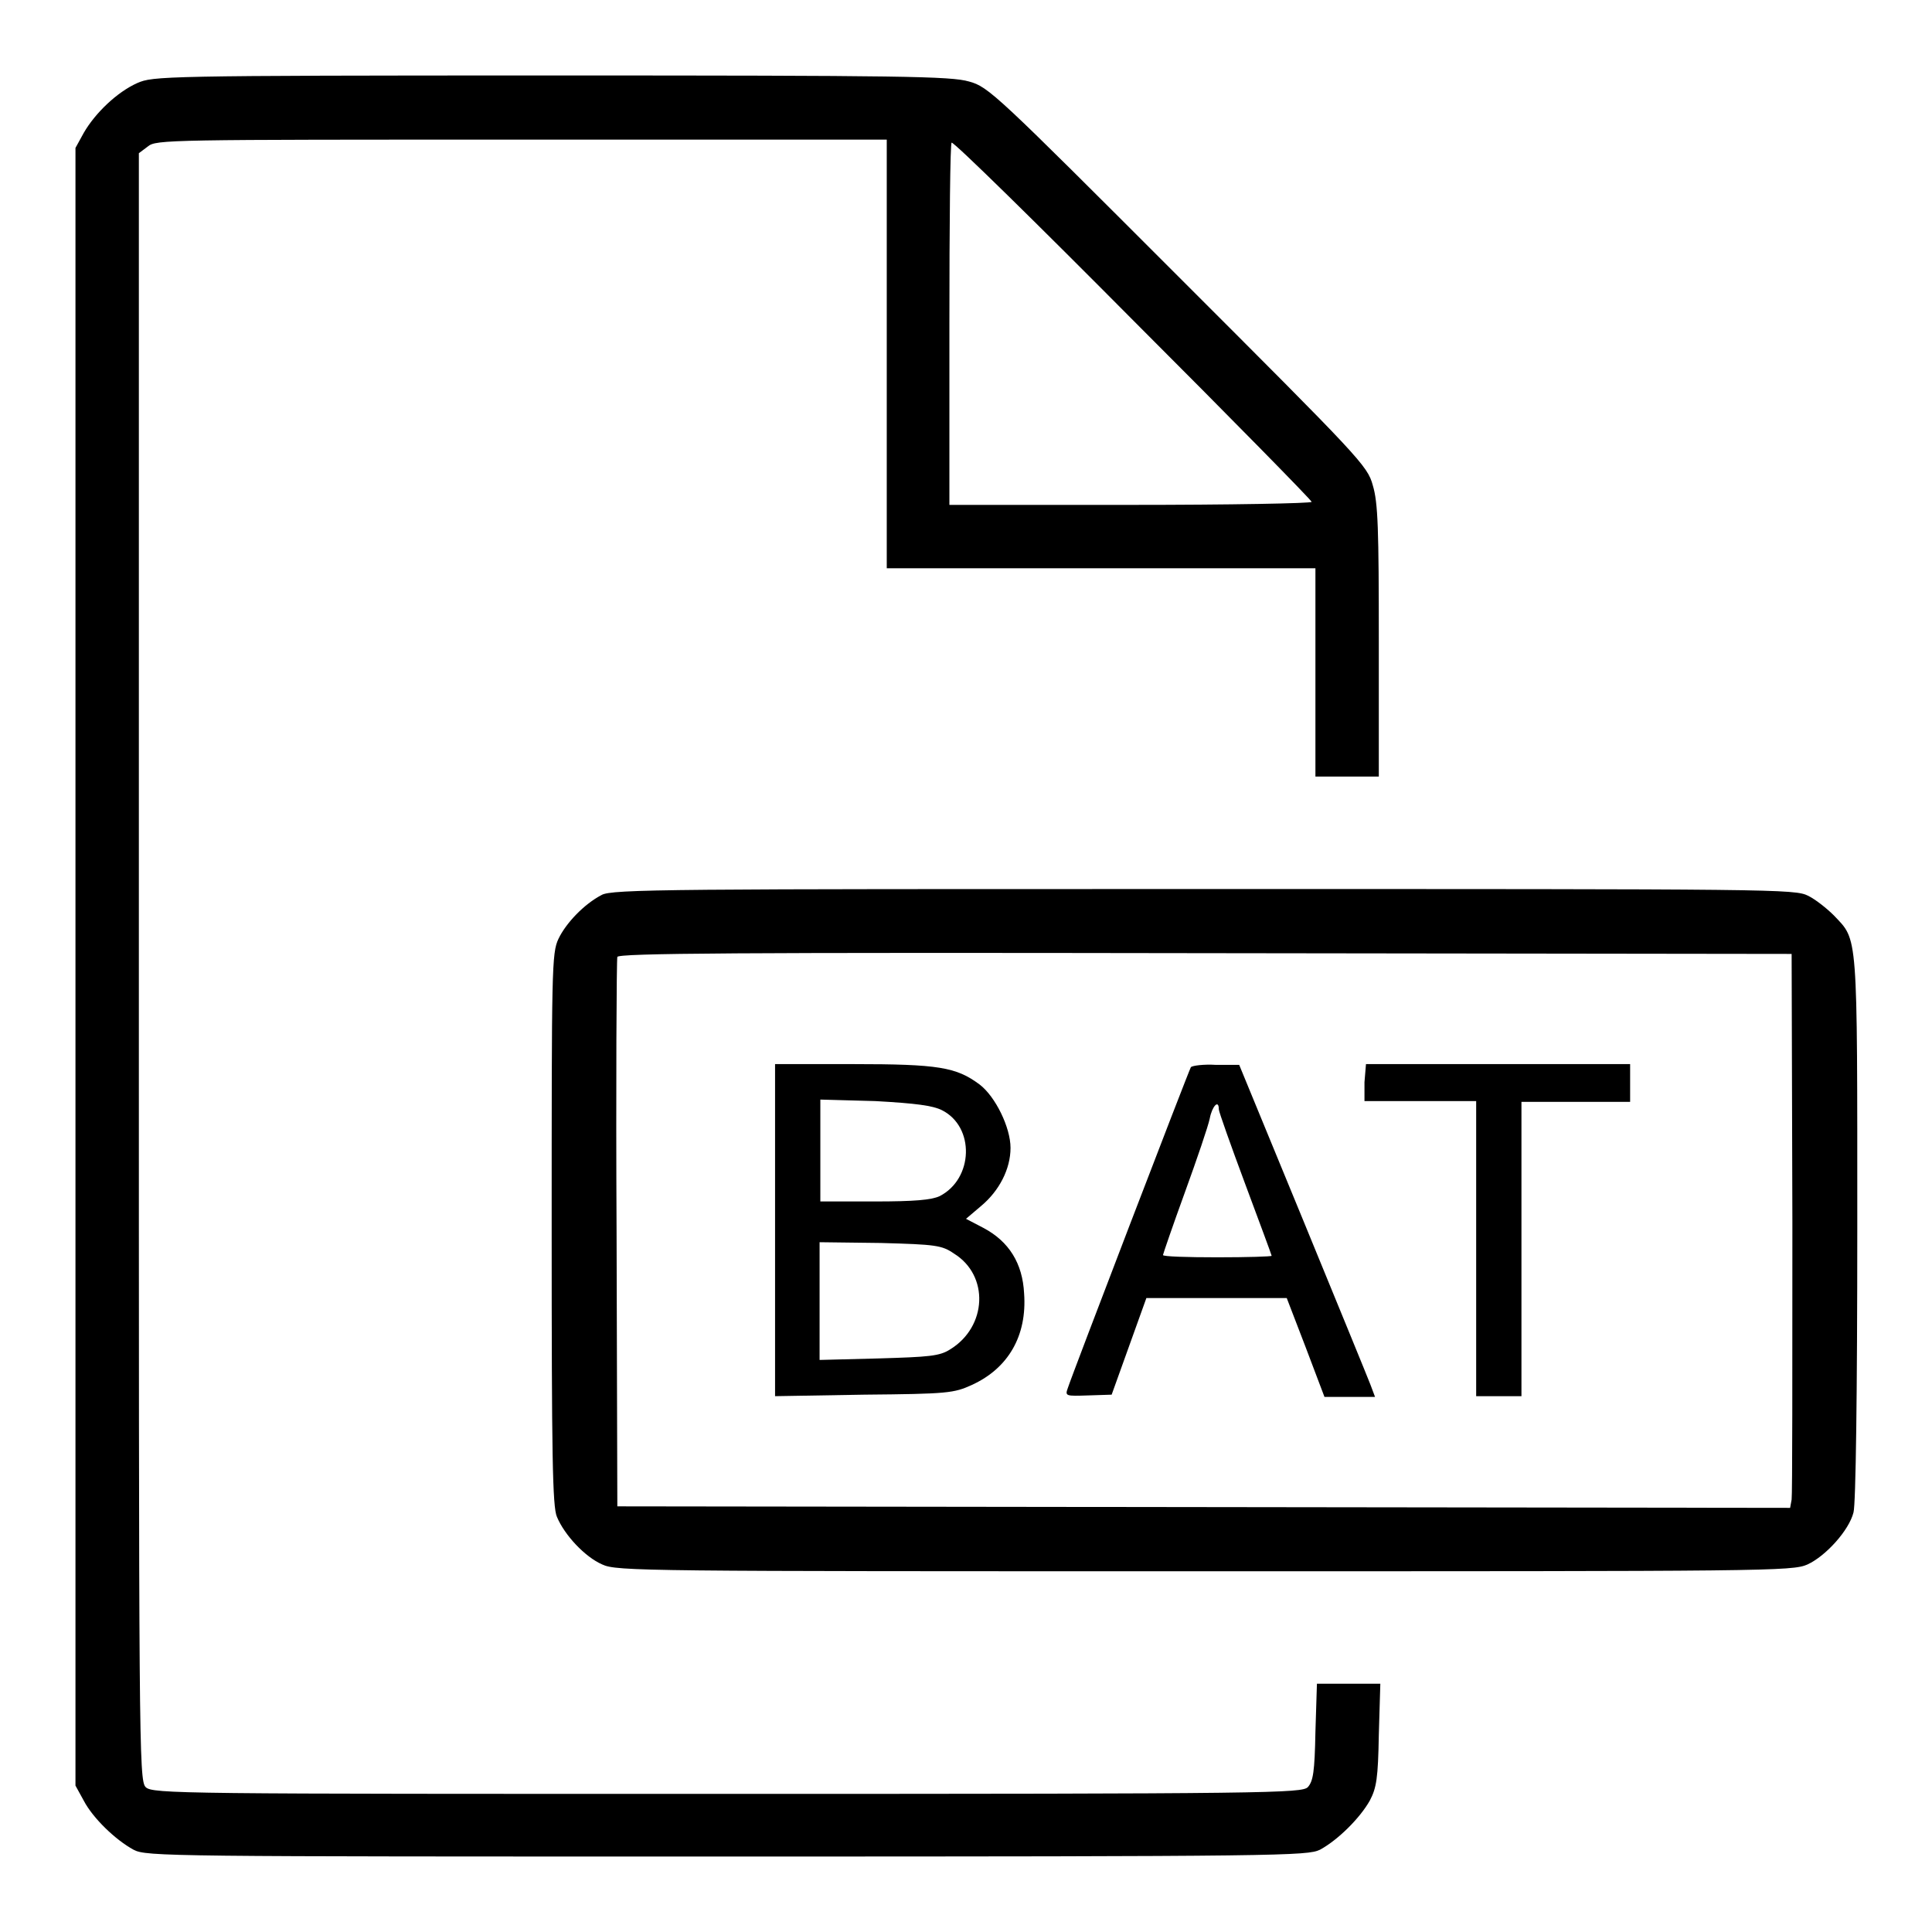
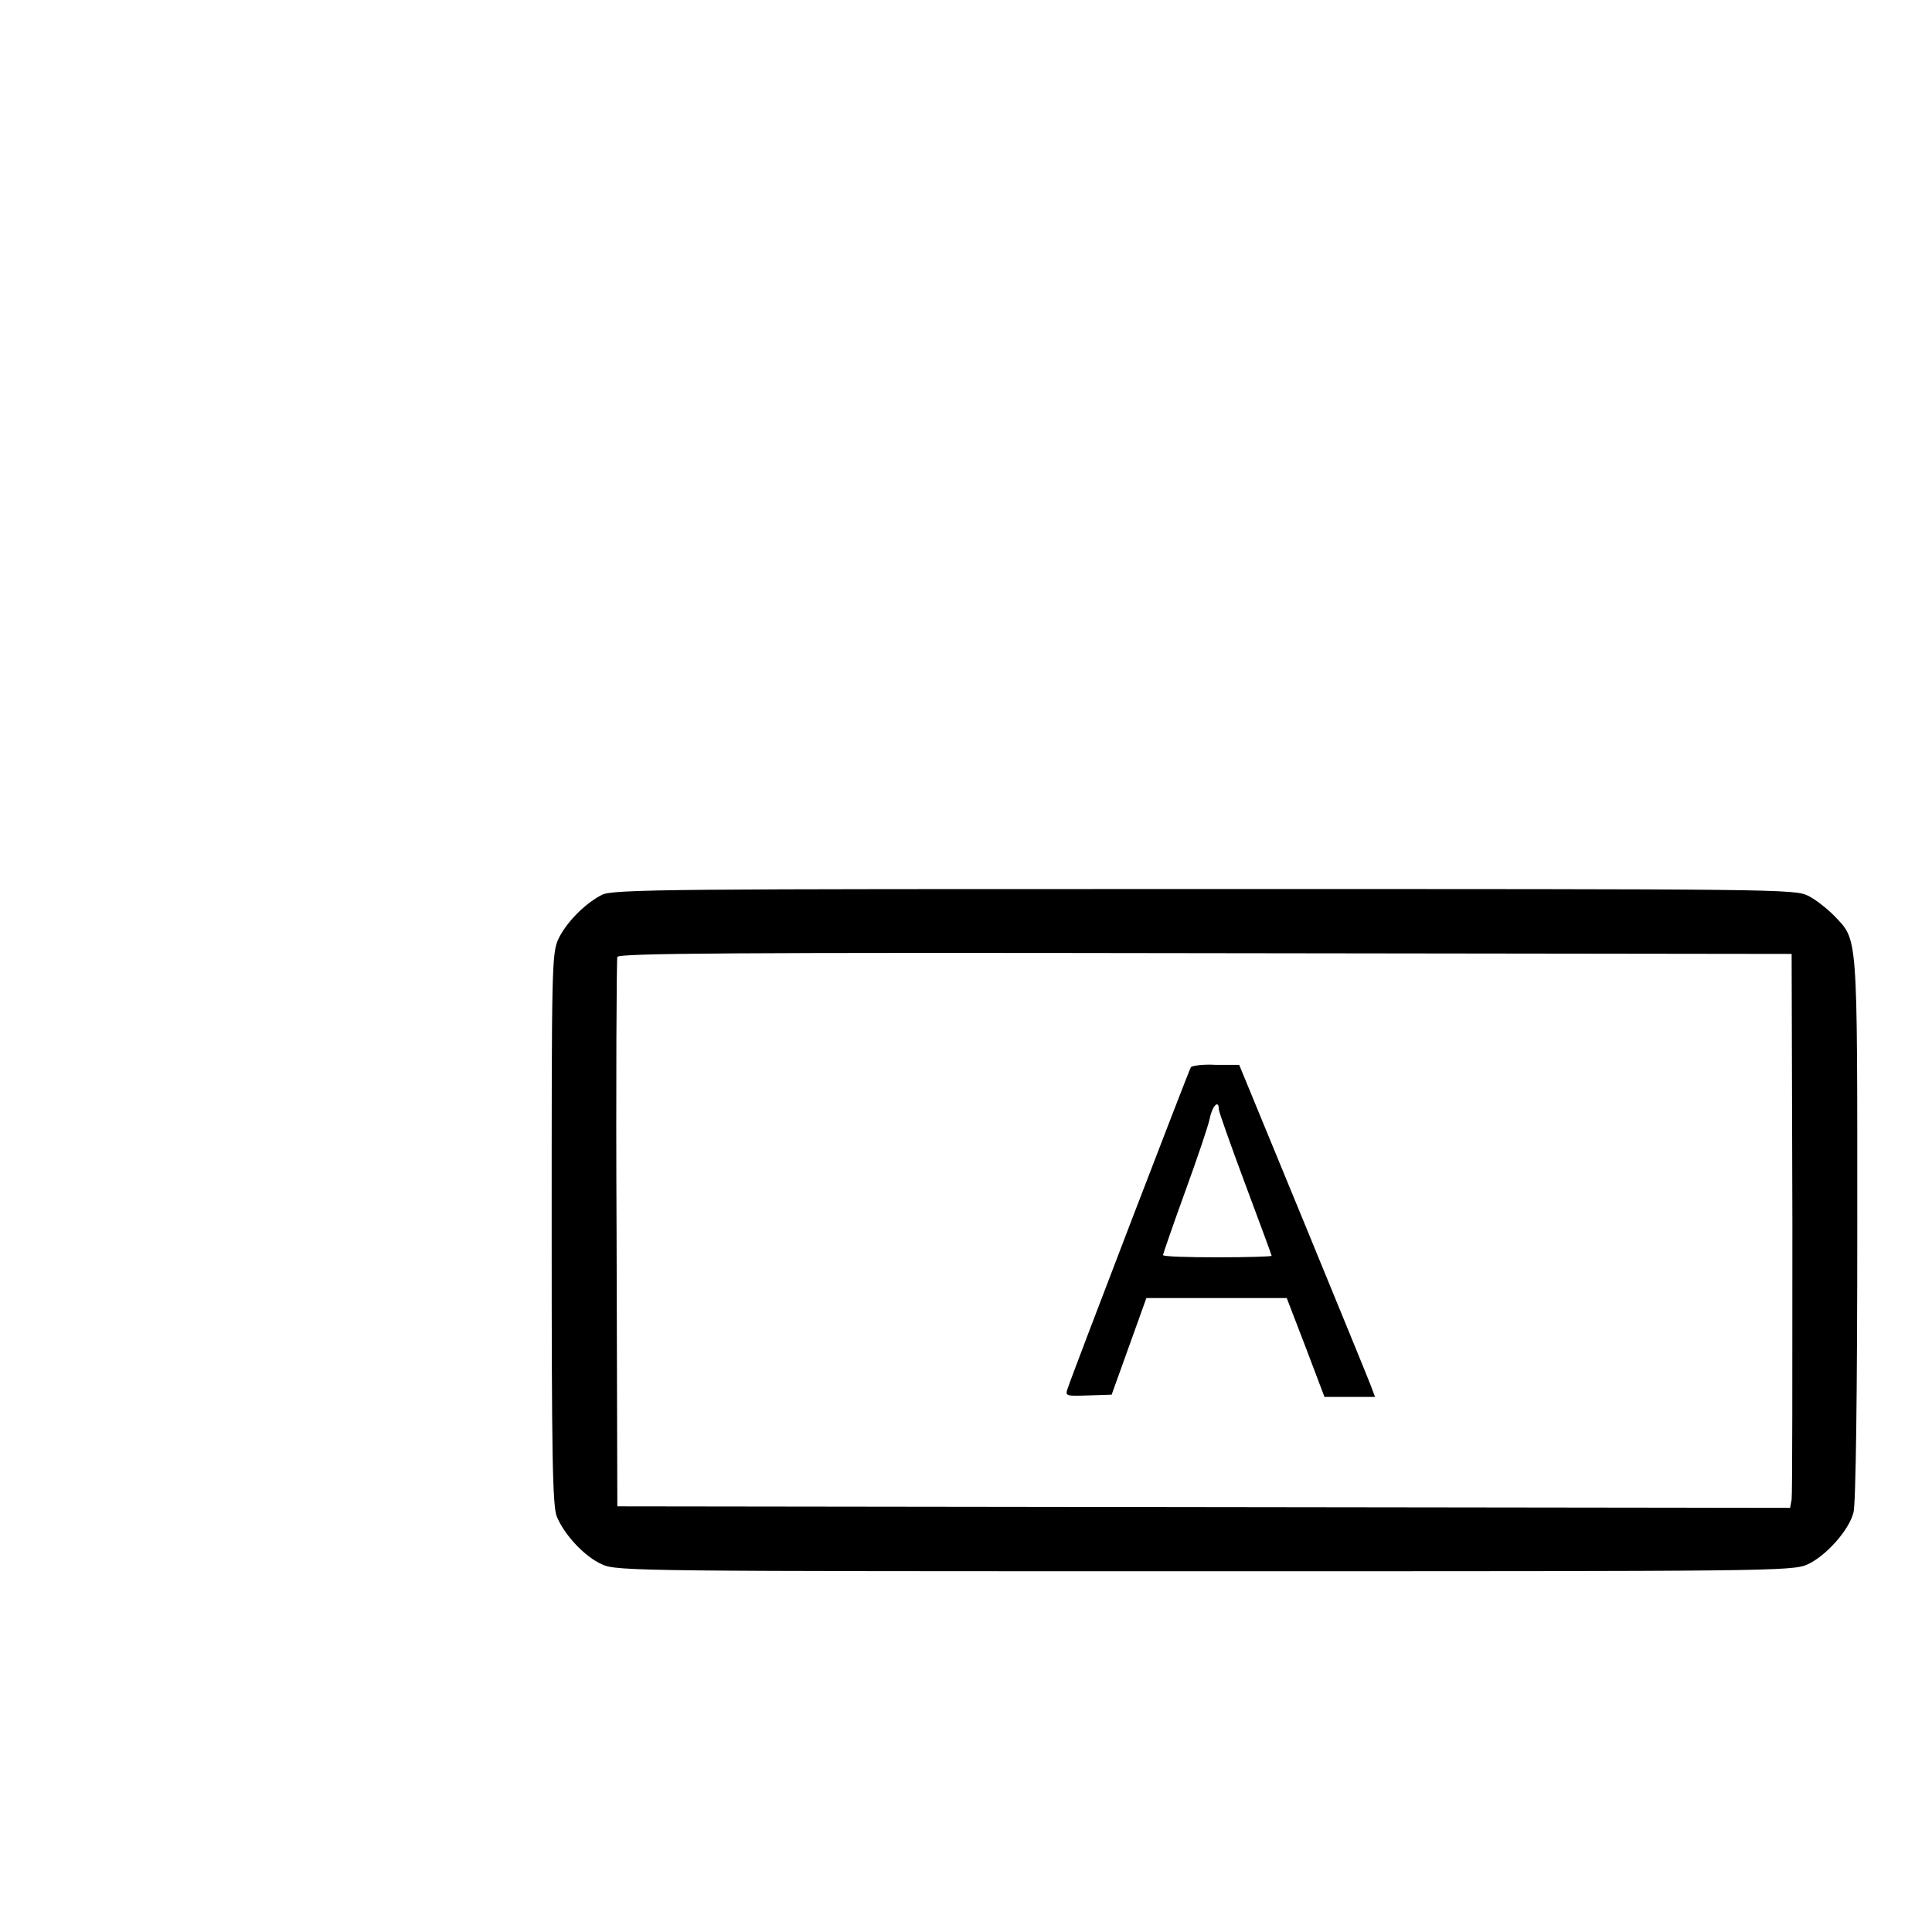
<svg xmlns="http://www.w3.org/2000/svg" version="1.1" x="0px" y="0px" viewBox="0 0 256 256" enable-background="new 0 0 256 256" xml:space="preserve">
  <g>
    <g>
      <g>
-         <path fill="#000000" d="M18.2,11c-2.7,1.2-5.6,4-7.1,6.6l-1.1,2v108.5v108.5l1.1,2c1.2,2.3,4.2,5.2,6.6,6.5c1.7,0.9,4.6,0.9,78.6,0.9c74,0,76.9-0.1,78.6-0.9c2.4-1.3,5.3-4.2,6.6-6.5c0.9-1.7,1.1-3,1.2-8.7l0.2-6.8h-4.2h-4.2l-0.2,6.4c-0.1,5.3-0.3,6.5-1,7.3c-0.8,0.8-4.6,0.9-77,0.9c-72.4,0-76.1,0-77-0.9s-0.9-5.8-0.9-108.6V20.3l1.2-0.9c1.1-0.9,2.6-0.9,49.5-0.9h48.4v28.4v28.4h28.4h28.4v13.8v13.8h4.2h4.2V85c0-14.9-0.1-18.4-0.8-20.7c-0.7-2.6-1.7-3.6-25.8-27.7C132,12.5,131,11.5,128.4,10.8c-2.4-0.7-8.8-0.8-55.4-0.8C21.2,10,20.3,10.1,18.2,11z M150.2,42.5c13,13,23.6,23.8,23.6,24c0,0.2-10.8,0.4-24,0.4h-24v-24c0-13.2,0.1-24,0.3-24C126.5,18.9,137.3,29.5,150.2,42.5z" />
        <path fill="#000000" d="M79.7,118.6c-2.3,1.2-4.7,3.7-5.7,5.8c-0.9,1.9-0.9,4-0.9,38.5c0,29.9,0.1,36.8,0.7,38.1c1,2.4,3.7,5.3,6,6.3c1.9,0.9,5.6,0.9,79.8,0.9c74.6,0,77.9,0,79.9-0.9c2.4-1.1,5.5-4.5,6.1-6.9c0.3-1.1,0.5-15.5,0.5-37.8c0-39.6,0.1-37.9-3.1-41.3c-0.9-0.9-2.4-2.1-3.4-2.6c-1.8-0.9-4-0.9-80.1-0.9C89.2,117.8,81,117.8,79.7,118.6z M237.5,162c0,19.6,0,36.1-0.1,36.7l-0.2,1.1l-77.7-0.1l-77.7-0.1l-0.1-36.1c-0.1-19.9,0-36.4,0.1-36.7c0.1-0.5,16-0.6,77.9-0.5l77.7,0.1L237.5,162z" />
-         <path fill="#000000" d="M102.7,163v22l11.8-0.2c11.1-0.1,11.9-0.2,14.3-1.3c4.8-2.2,7.3-6.5,6.9-12.1c-0.2-4-2-6.9-5.4-8.7l-2.3-1.2l2-1.7c2.4-2,3.9-4.9,3.9-7.7c0-2.7-2-6.8-4.1-8.4c-3.1-2.3-5.4-2.7-16.8-2.7h-10.3V163z M124.8,147.1c4.4,2.2,4.2,9.1-0.3,11.4c-1.1,0.5-3.3,0.7-8.6,0.7h-7.2v-6.7v-6.8l7.3,0.2C121.4,146.2,123.6,146.5,124.8,147.1z M126.4,166.1c4.7,2.9,4.4,9.7-0.5,12.7c-1.4,0.9-2.8,1-9.5,1.2l-7.8,0.2v-7.8v-7.8l8.1,0.1C124,164.9,124.8,165,126.4,166.1z" />
        <path fill="#000000" d="M157.8,141.4c-0.3,0.5-15.8,40.9-16.3,42.5c-0.4,1.1-0.3,1.1,2.7,1l3.1-0.1l2.3-6.4l2.3-6.4h9.3h9.3l2.5,6.5l2.5,6.6h3.4h3.3l-0.6-1.6c-0.3-0.8-4.4-10.8-9-22l-8.4-20.4h-3.1C159.5,141,158,141.2,157.8,141.4z M161.5,147c0,0.3,1.6,4.8,3.5,9.9c1.9,5.1,3.5,9.4,3.5,9.5c0,0.1-3.2,0.2-7.2,0.2s-7.2-0.1-7.2-0.3c0-0.1,1.3-3.9,2.9-8.3c1.6-4.4,3.1-8.8,3.3-9.8C160.6,146.6,161.5,145.6,161.5,147z" />
-         <path fill="#000000" d="M180.8,143.4v2.5h7.4h7.4v19.5V185h3h3v-19.5v-19.5h7.2h7.2v-2.5V141h-17.5h-17.5L180.8,143.4L180.8,143.4z" />
      </g>
    </g>
  </g>
</svg>